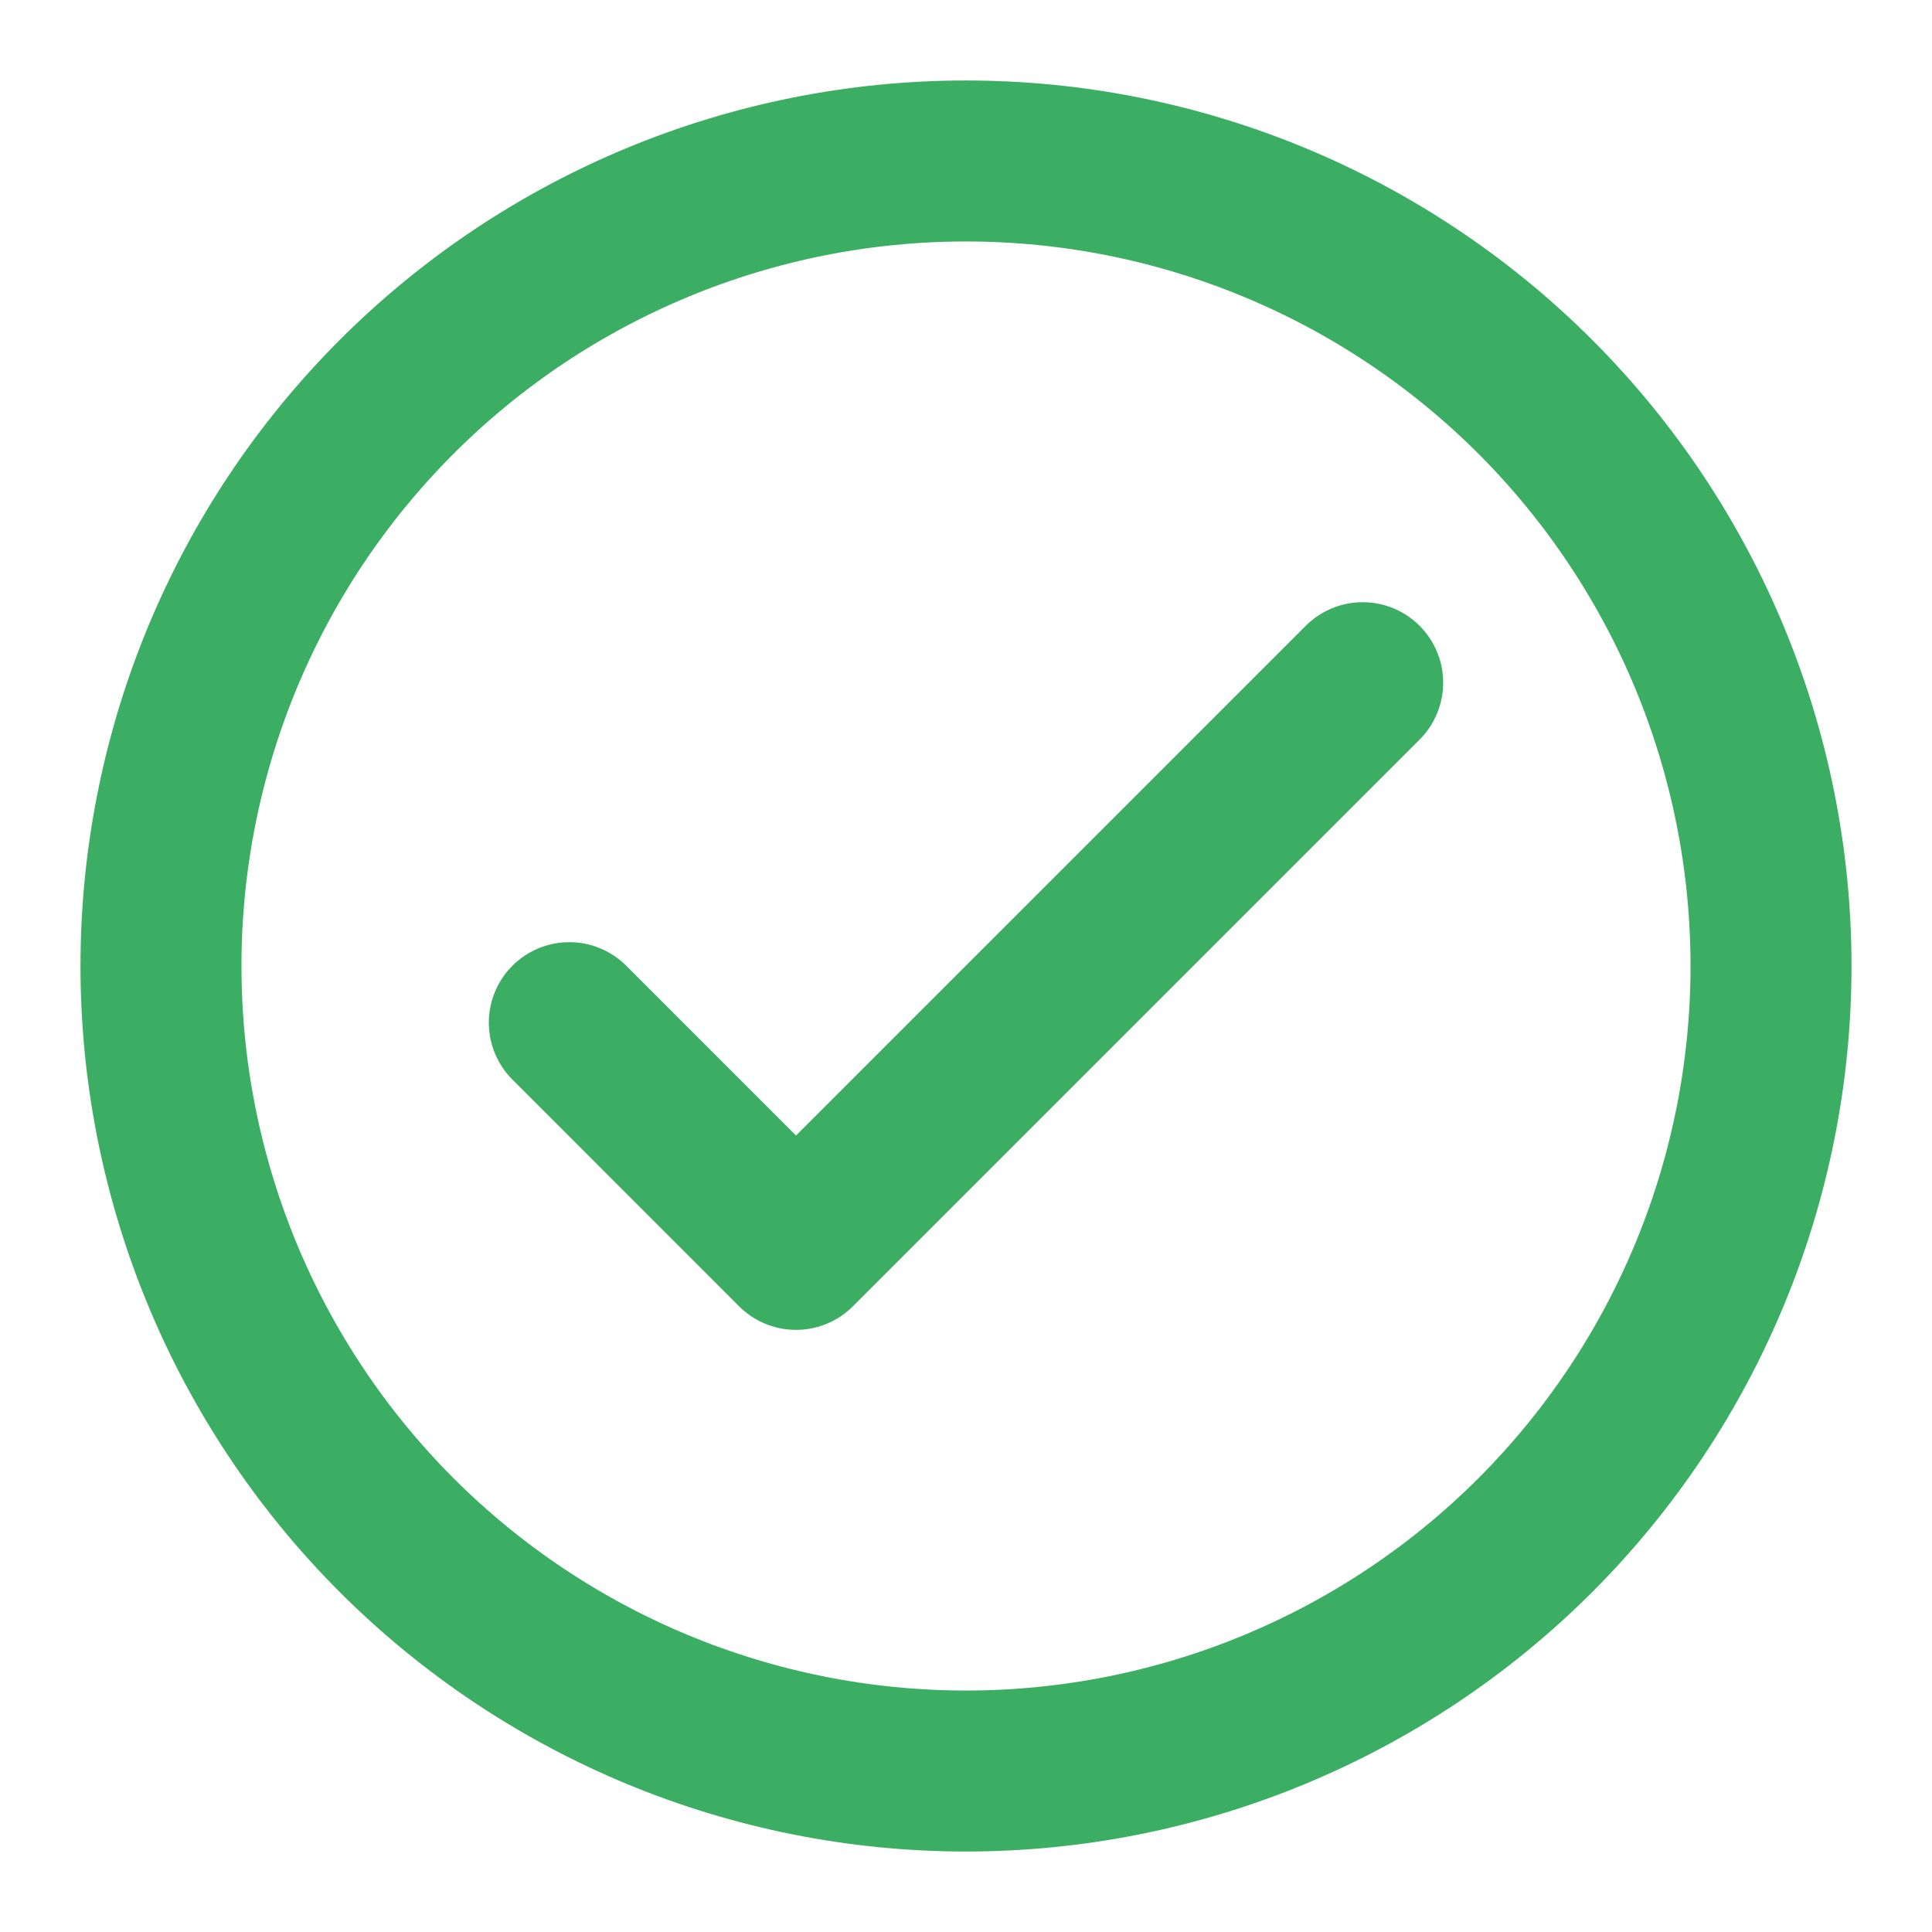
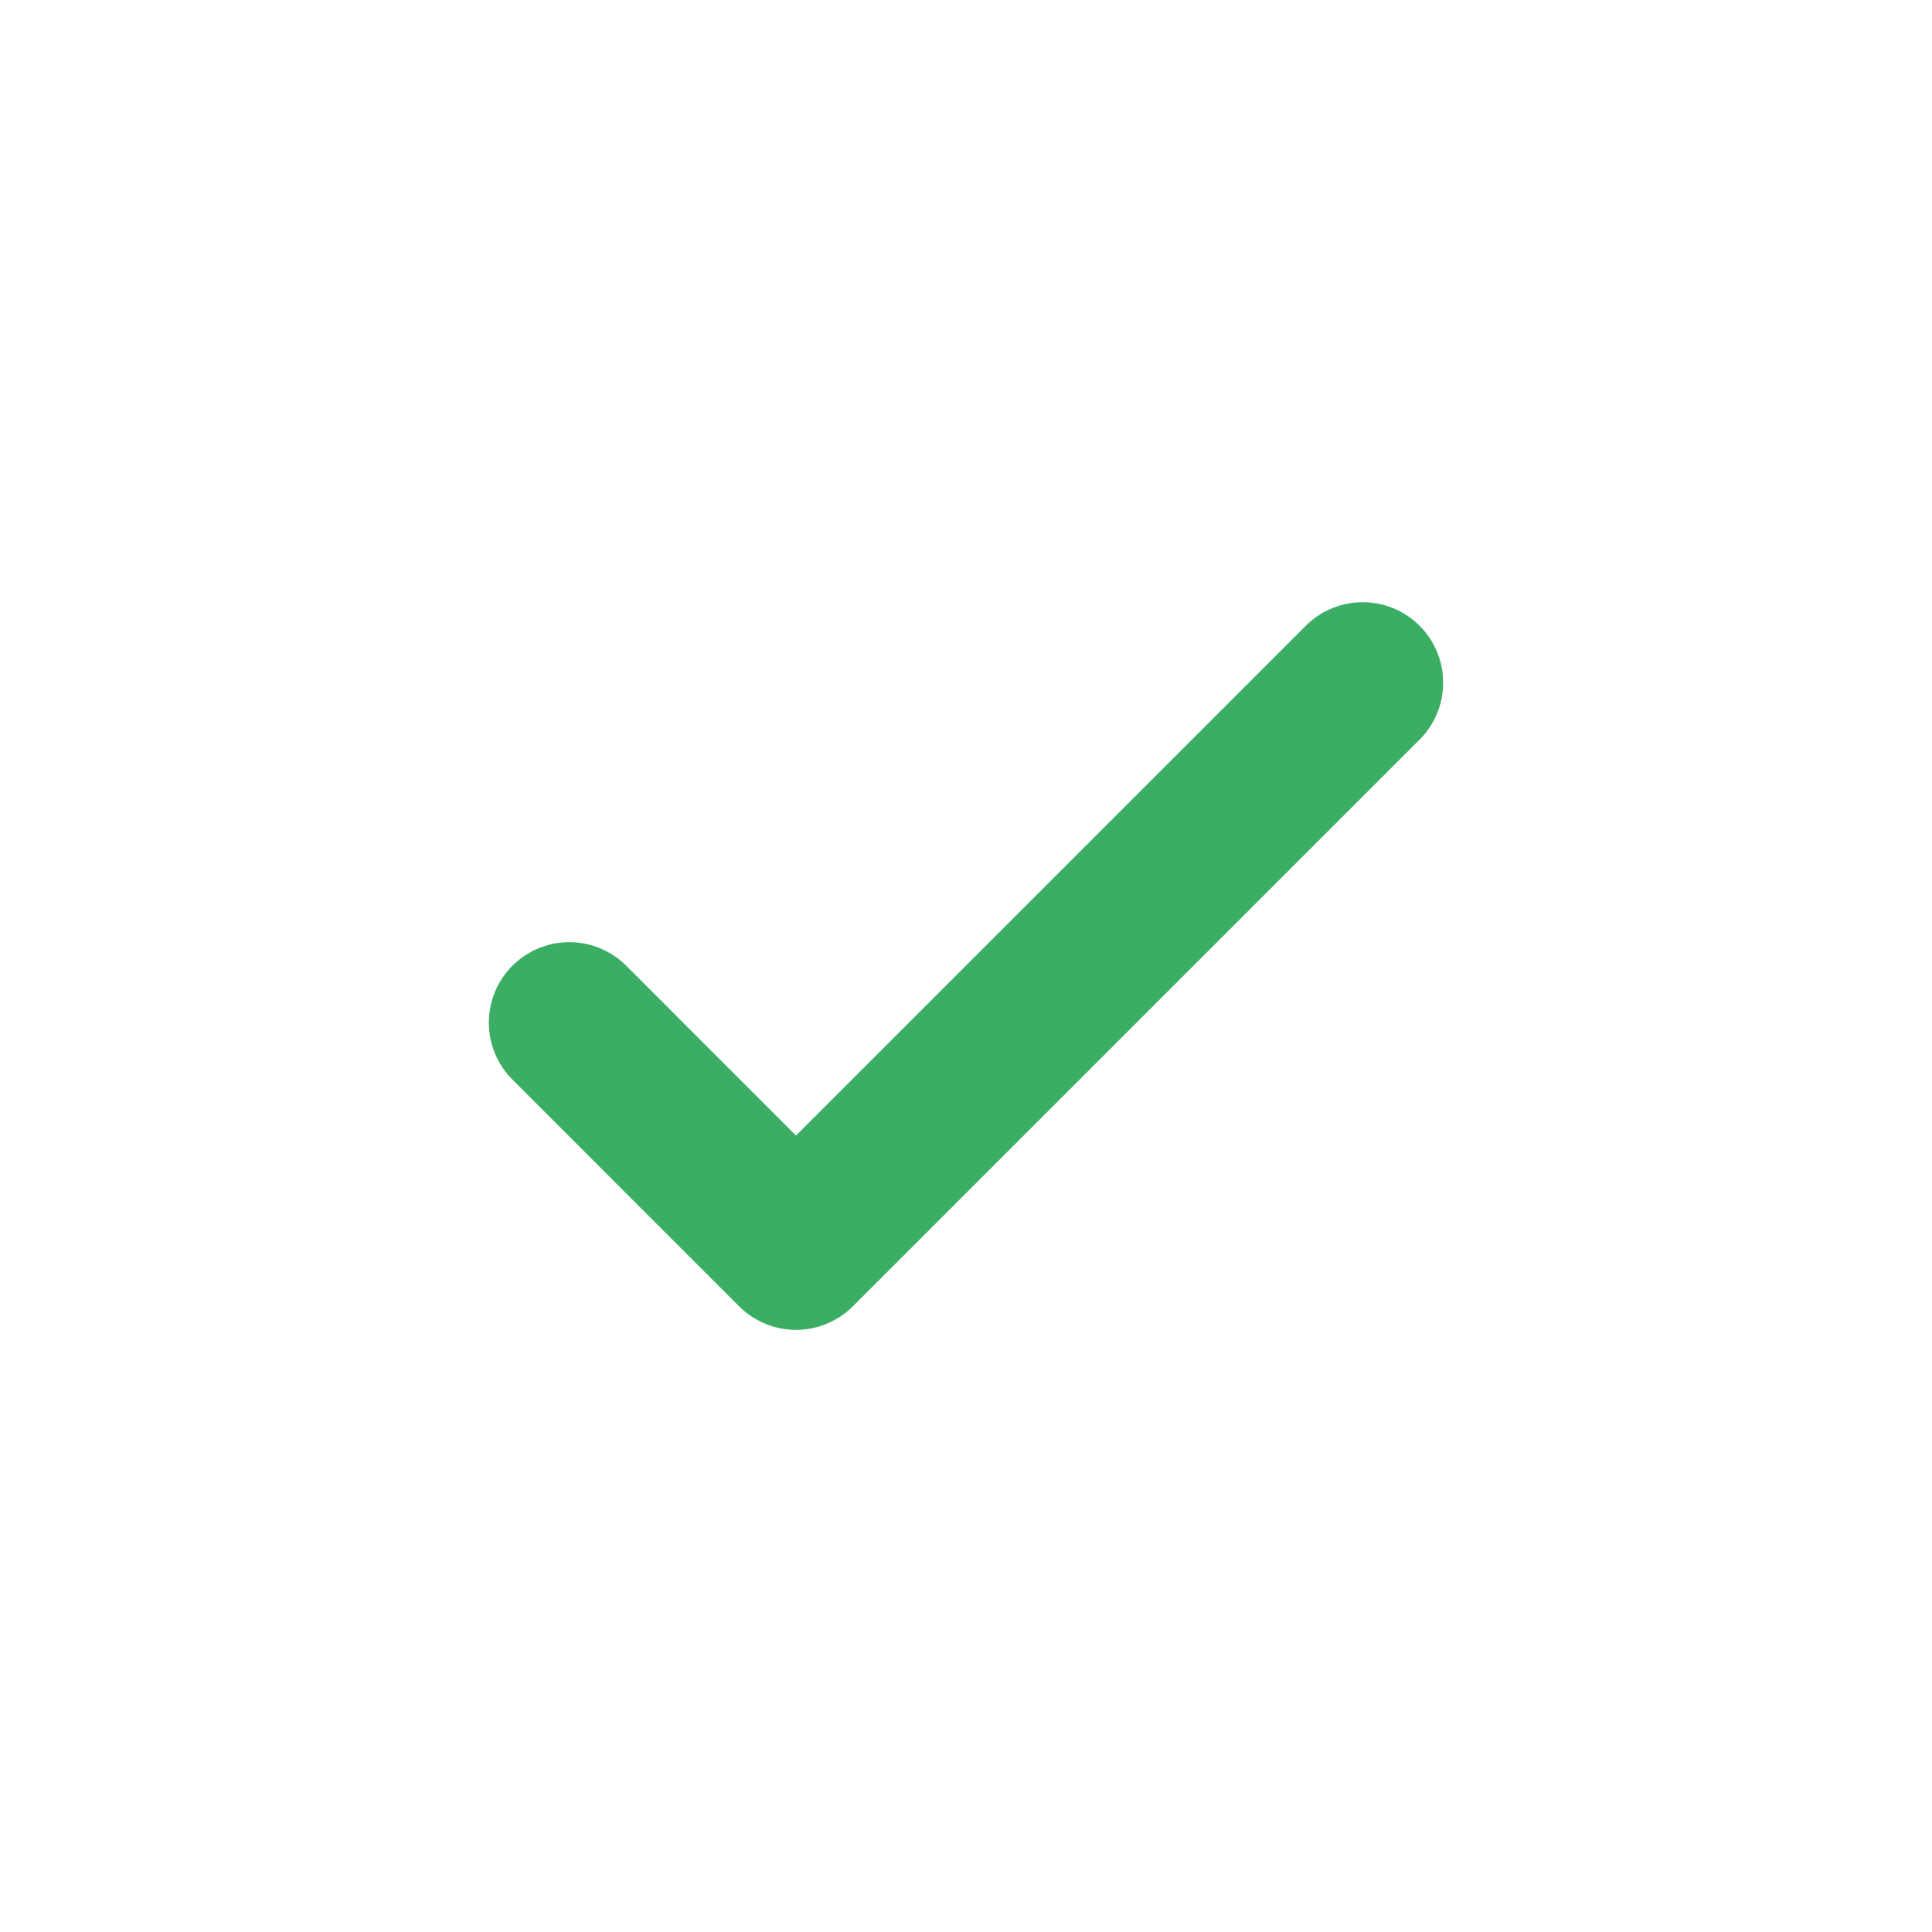
<svg xmlns="http://www.w3.org/2000/svg" width="28" height="28" viewBox="0 0 28 28" fill="none">
  <path d="M8.251 14.821L11.536 18.107L19.749 9.894" stroke="#3BAE64" stroke-width="2.333" stroke-linecap="round" stroke-linejoin="round" />
-   <path d="M2.333 14C2.333 17.094 3.562 20.062 5.75 22.25C7.938 24.437 10.906 25.667 14 25.667C17.094 25.667 20.062 24.437 22.25 22.25C24.437 20.062 25.667 17.094 25.667 14C25.667 10.906 24.437 7.938 22.25 5.75C20.062 3.562 17.094 2.333 14 2.333C10.906 2.333 7.938 3.562 5.75 5.75C3.562 7.938 2.333 10.906 2.333 14V14Z" stroke="#3BAE64" stroke-width="2.333" stroke-linecap="round" stroke-linejoin="round" />
</svg>